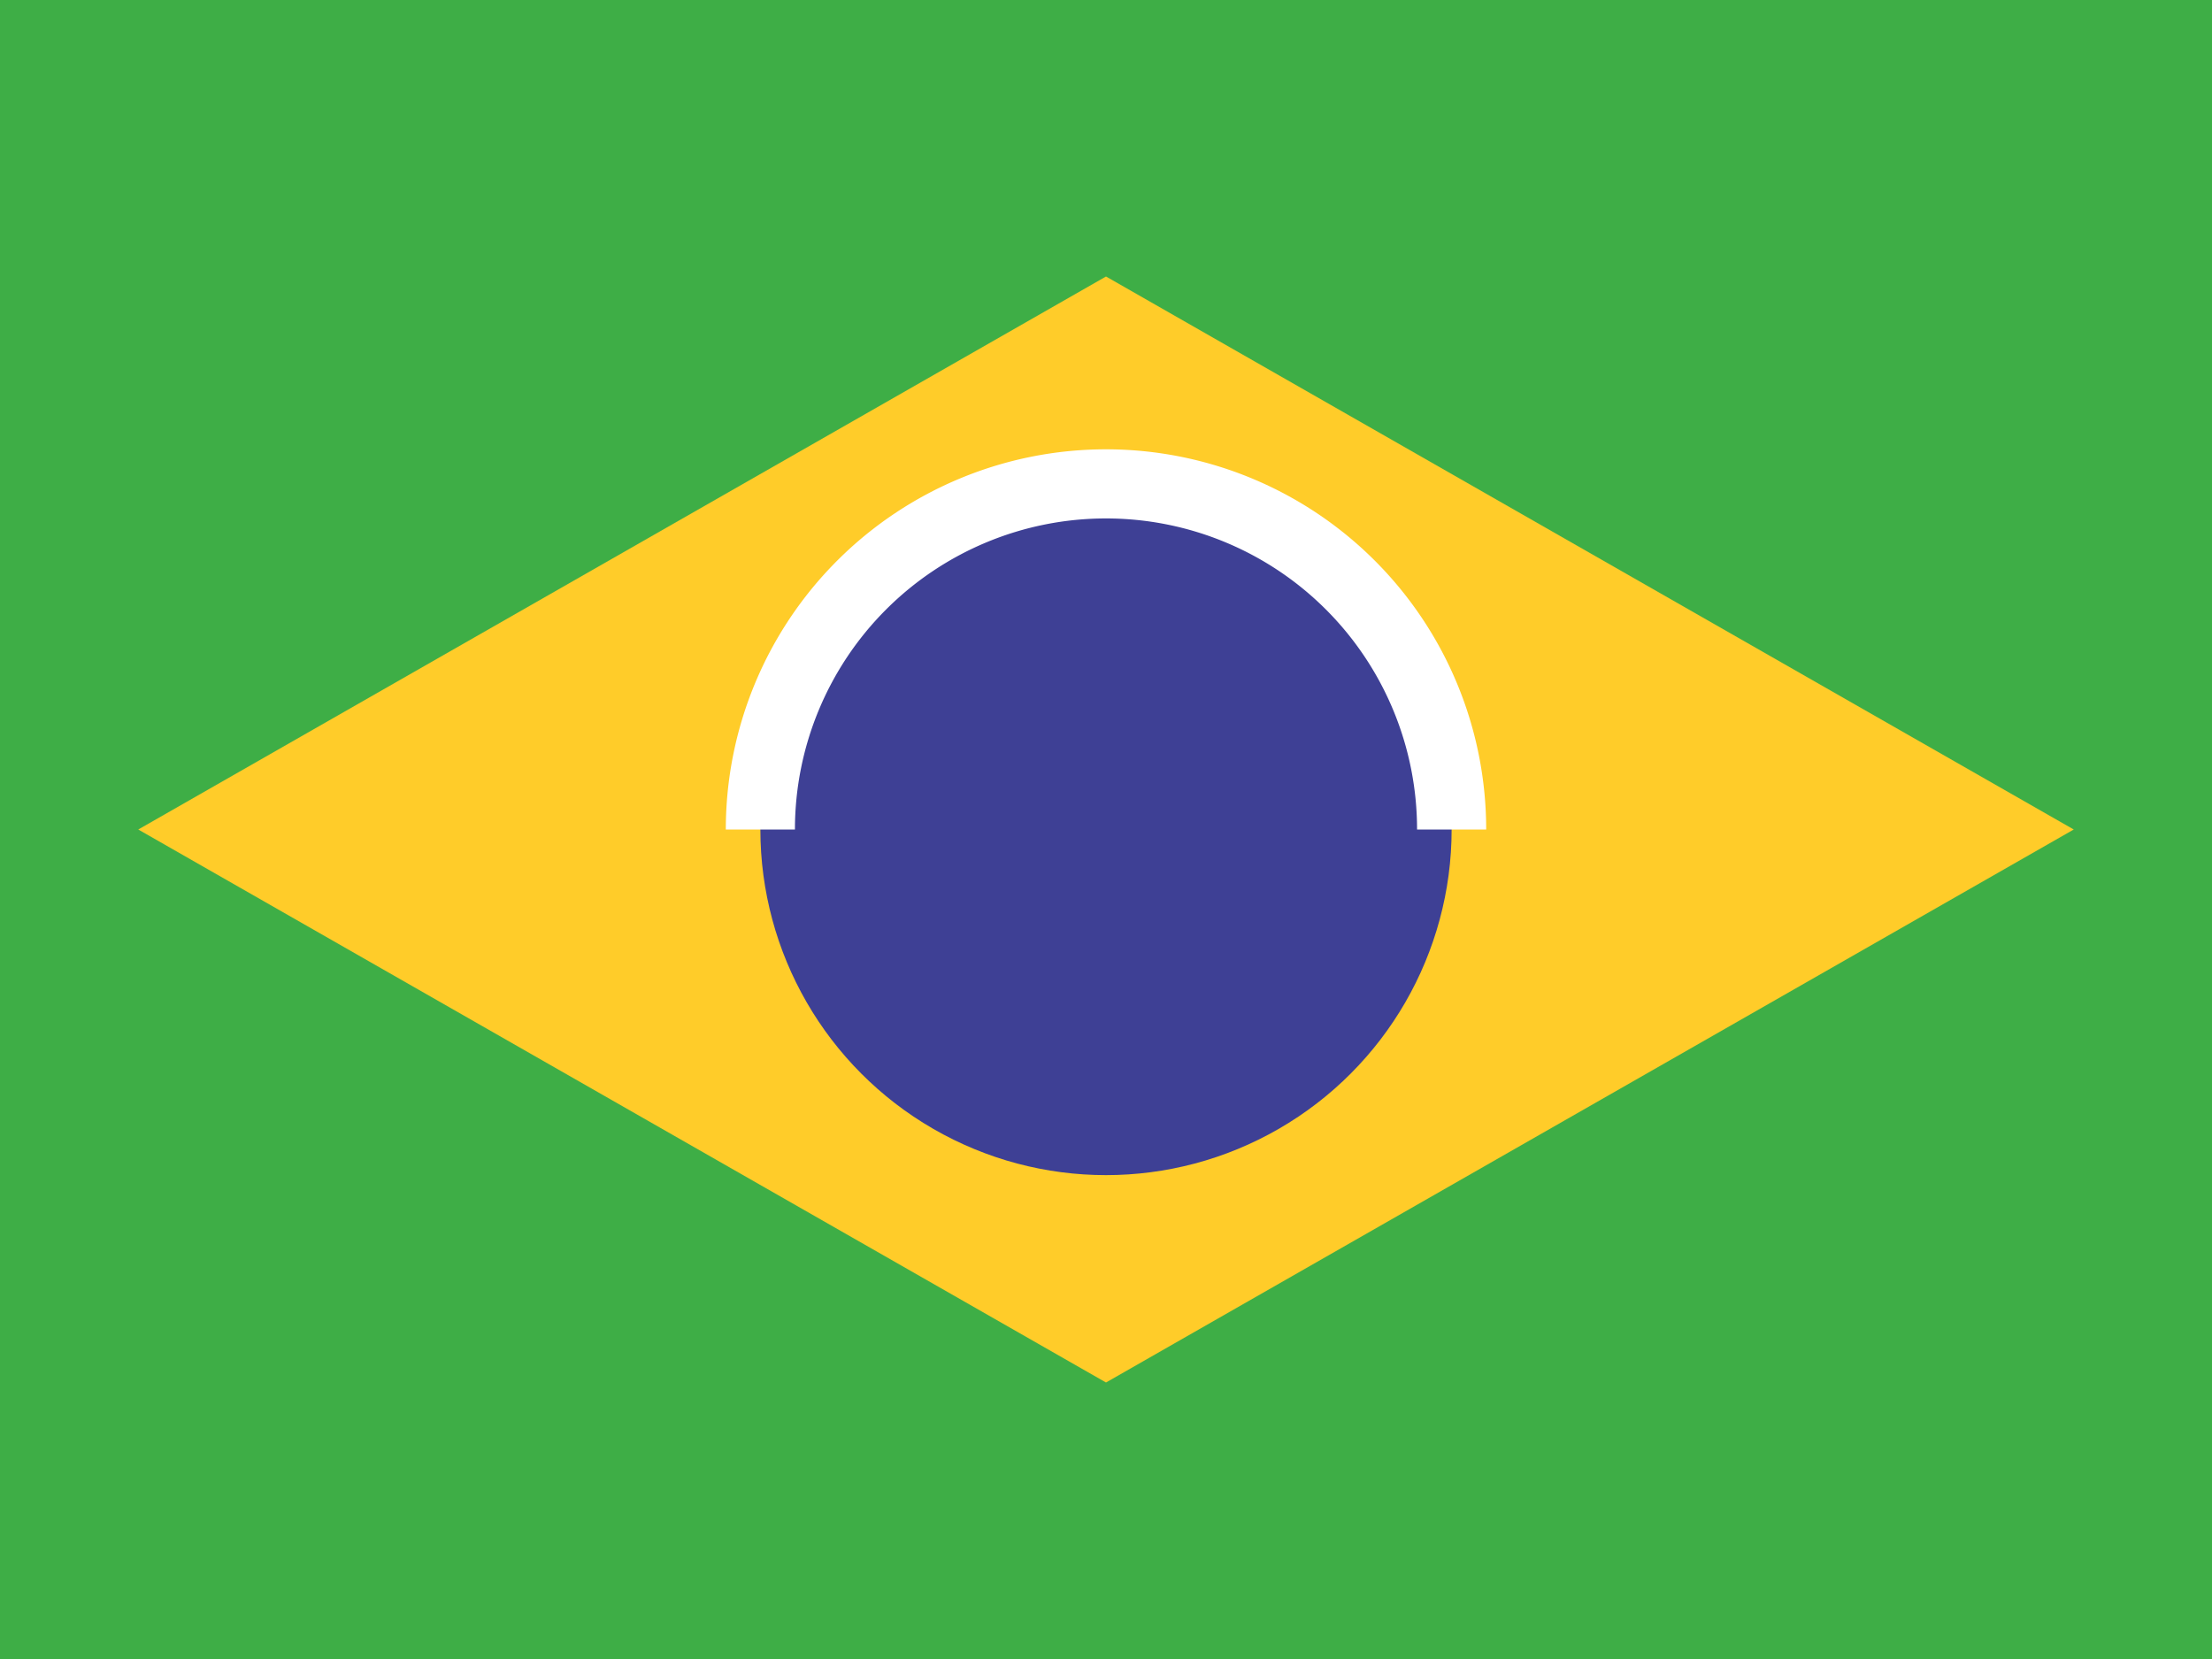
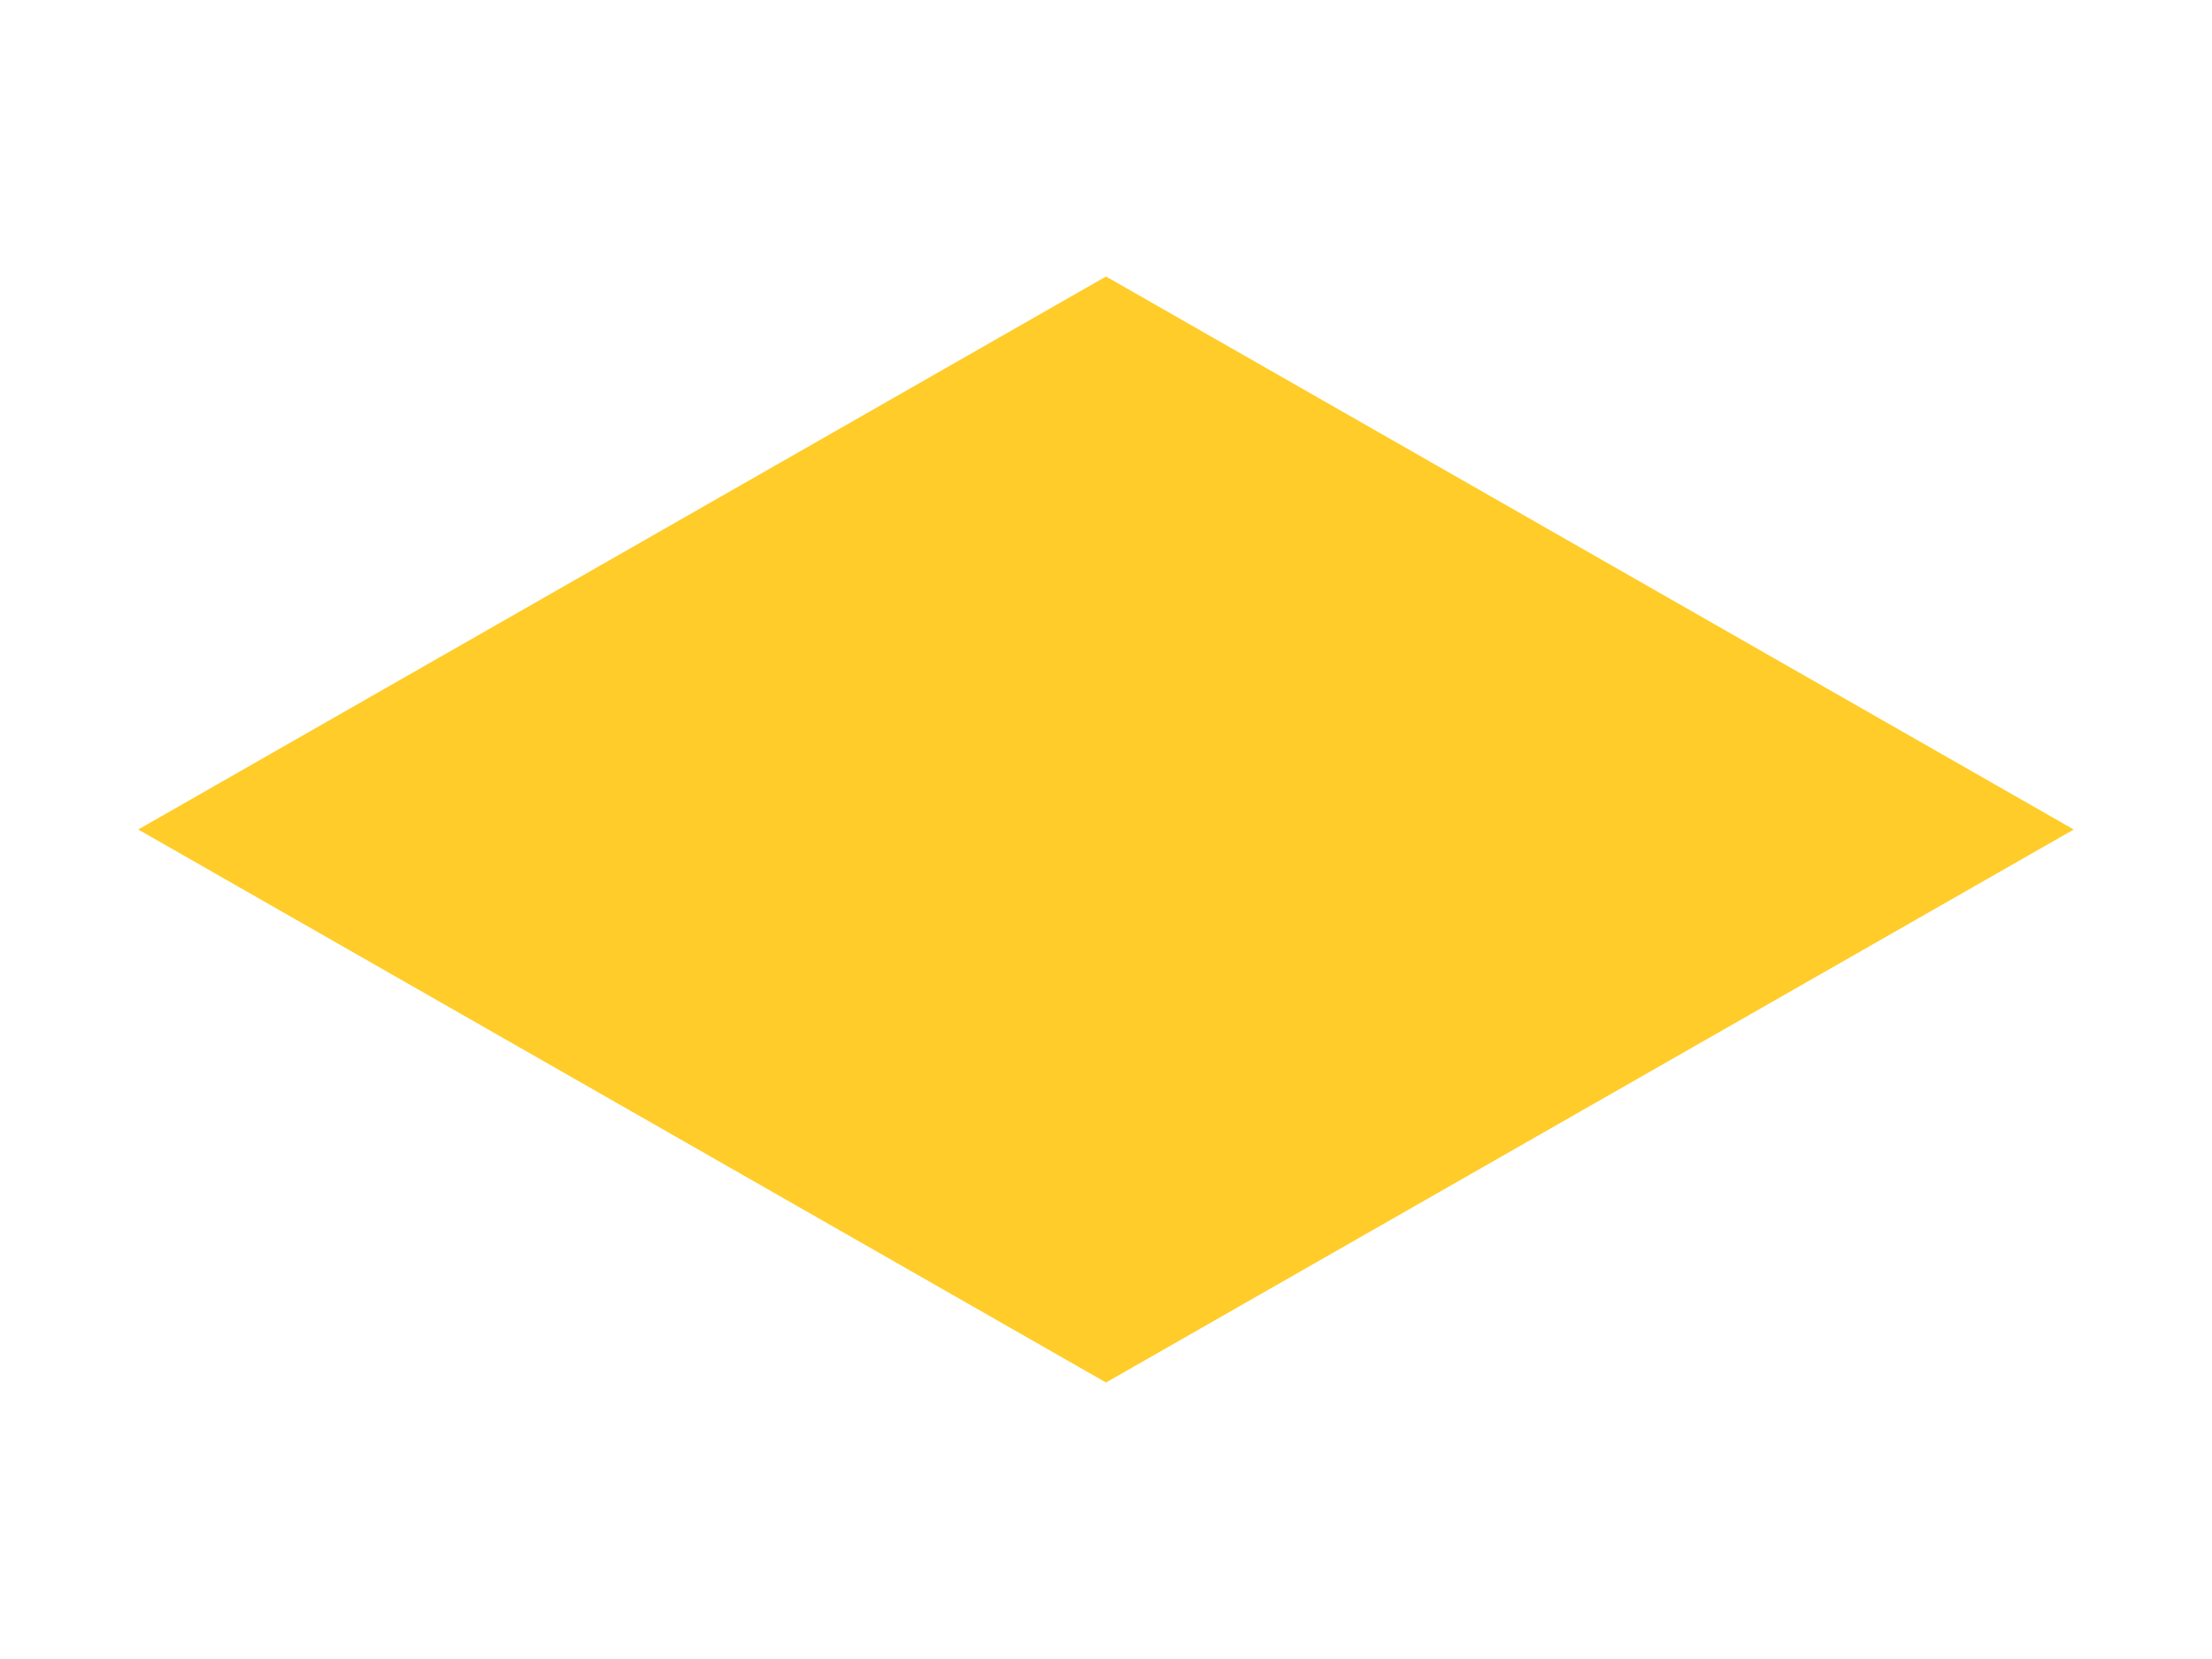
<svg xmlns="http://www.w3.org/2000/svg" viewBox="0 0 64 48">
-   <rect width="64" height="48" fill="#3EAE46" />
  <polygon points="32,8 60,24 32,40 4,24" fill="#FFCC29" />
-   <circle cx="32" cy="24" r="10" fill="#3E4095" />
-   <path d="M22 24a10 10 0 0 1 20 0" fill="none" stroke="#fff" stroke-width="2" />
</svg>